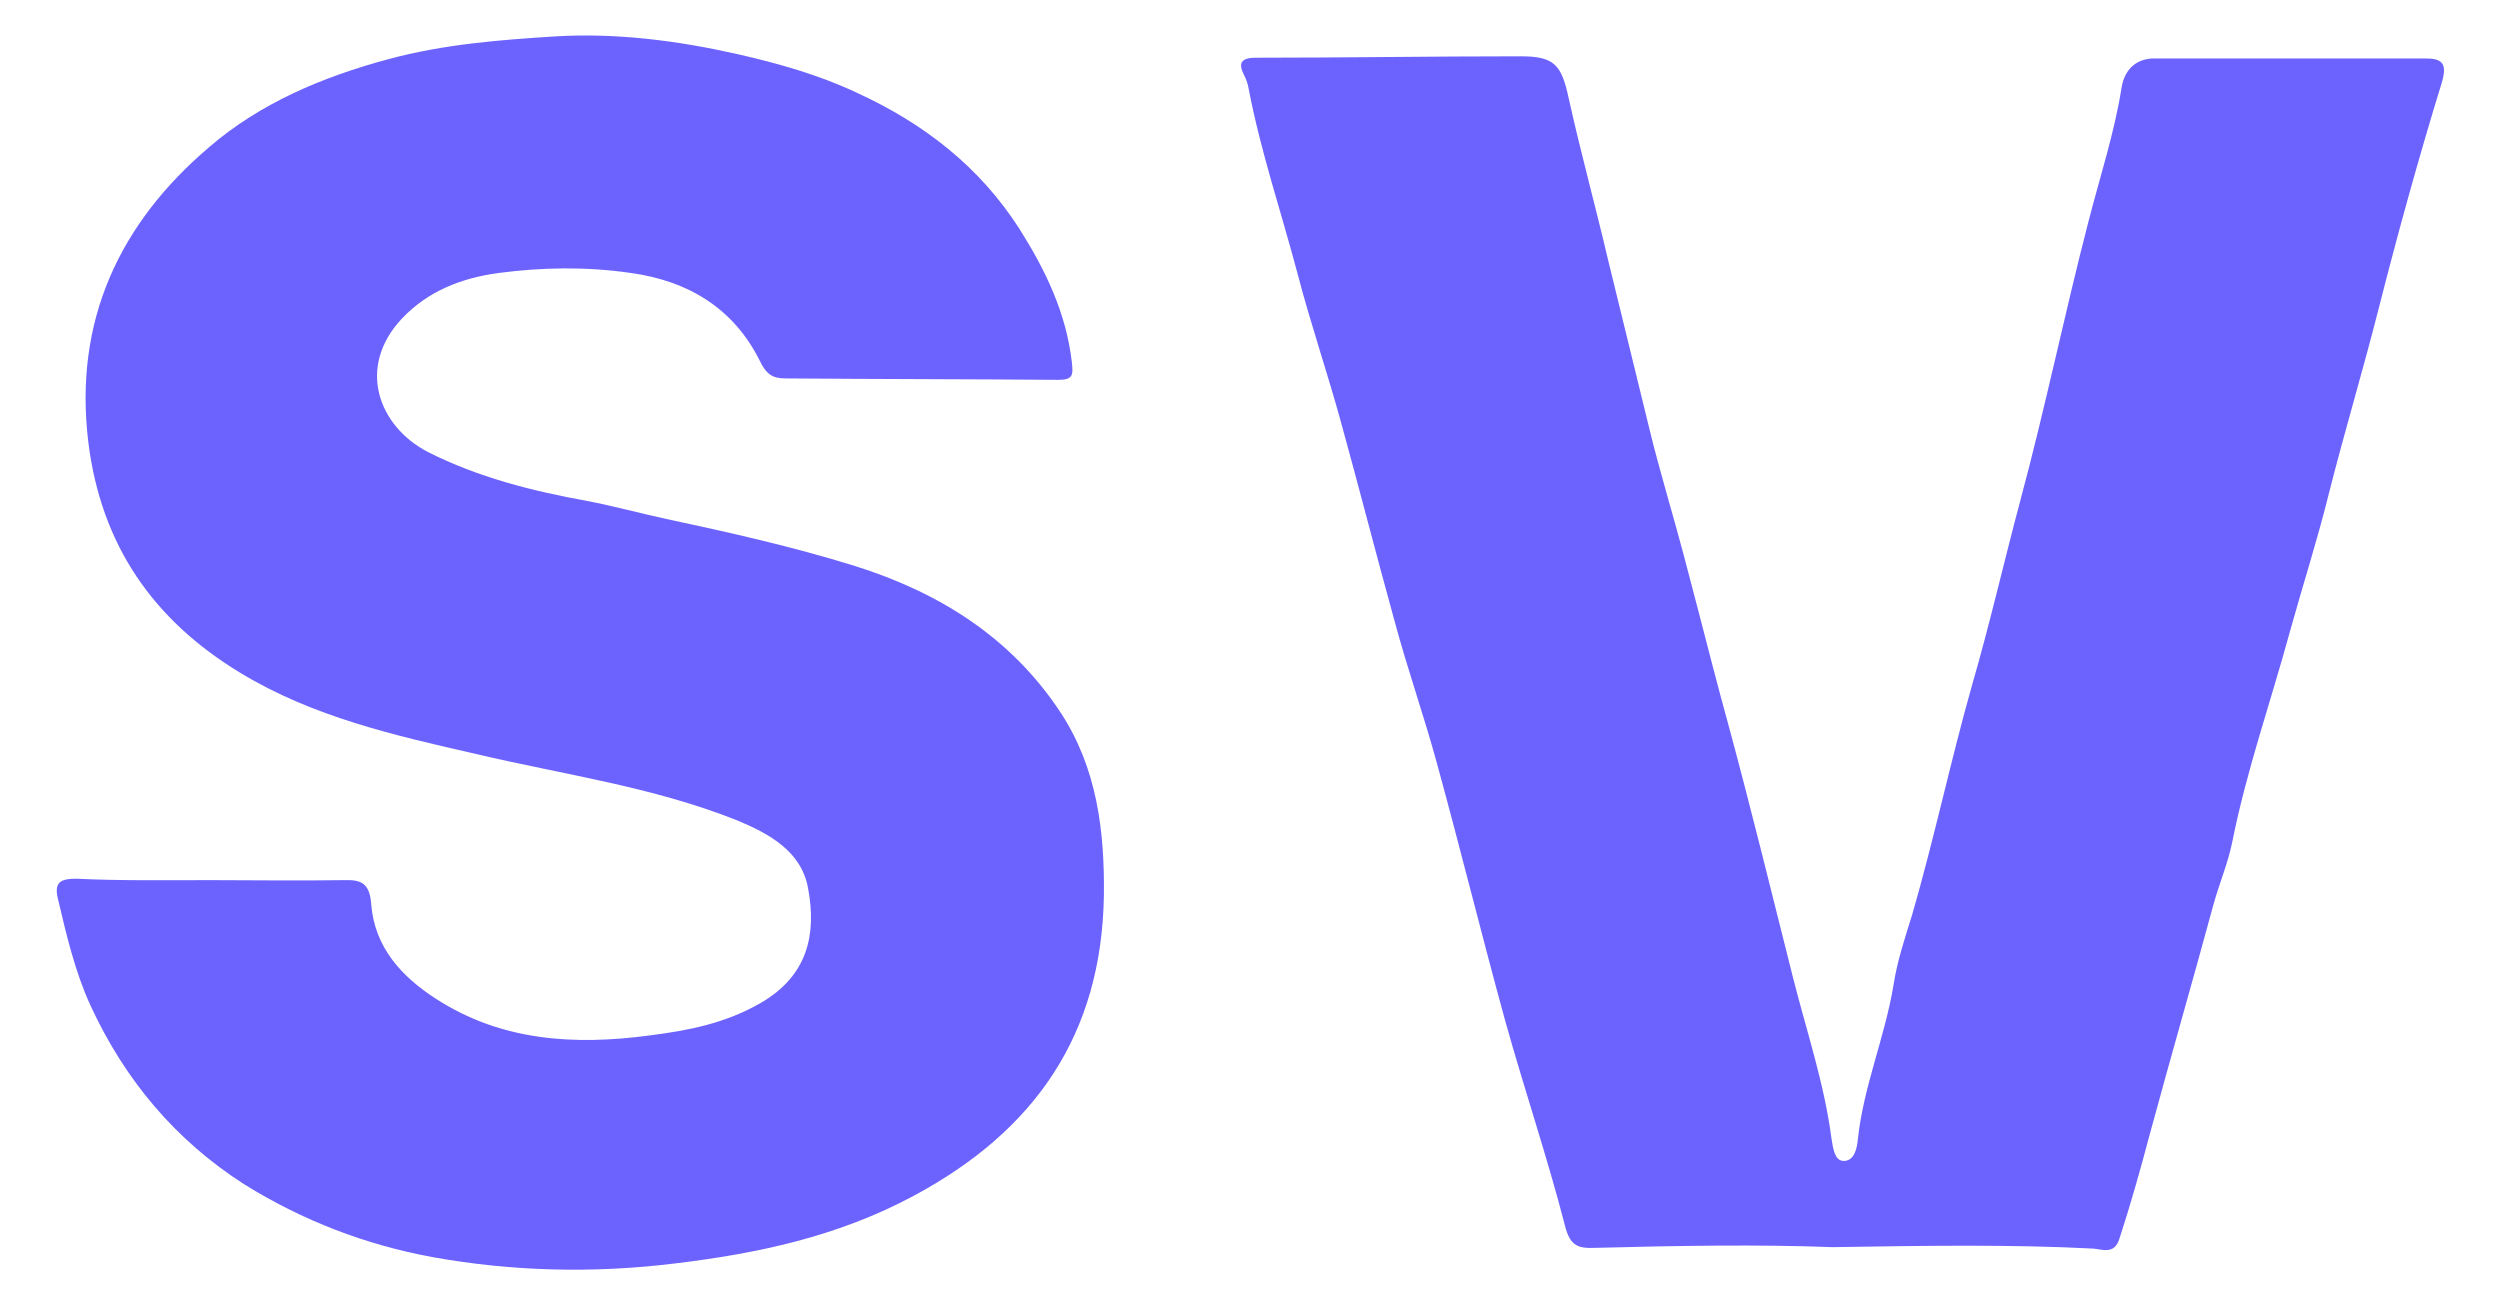
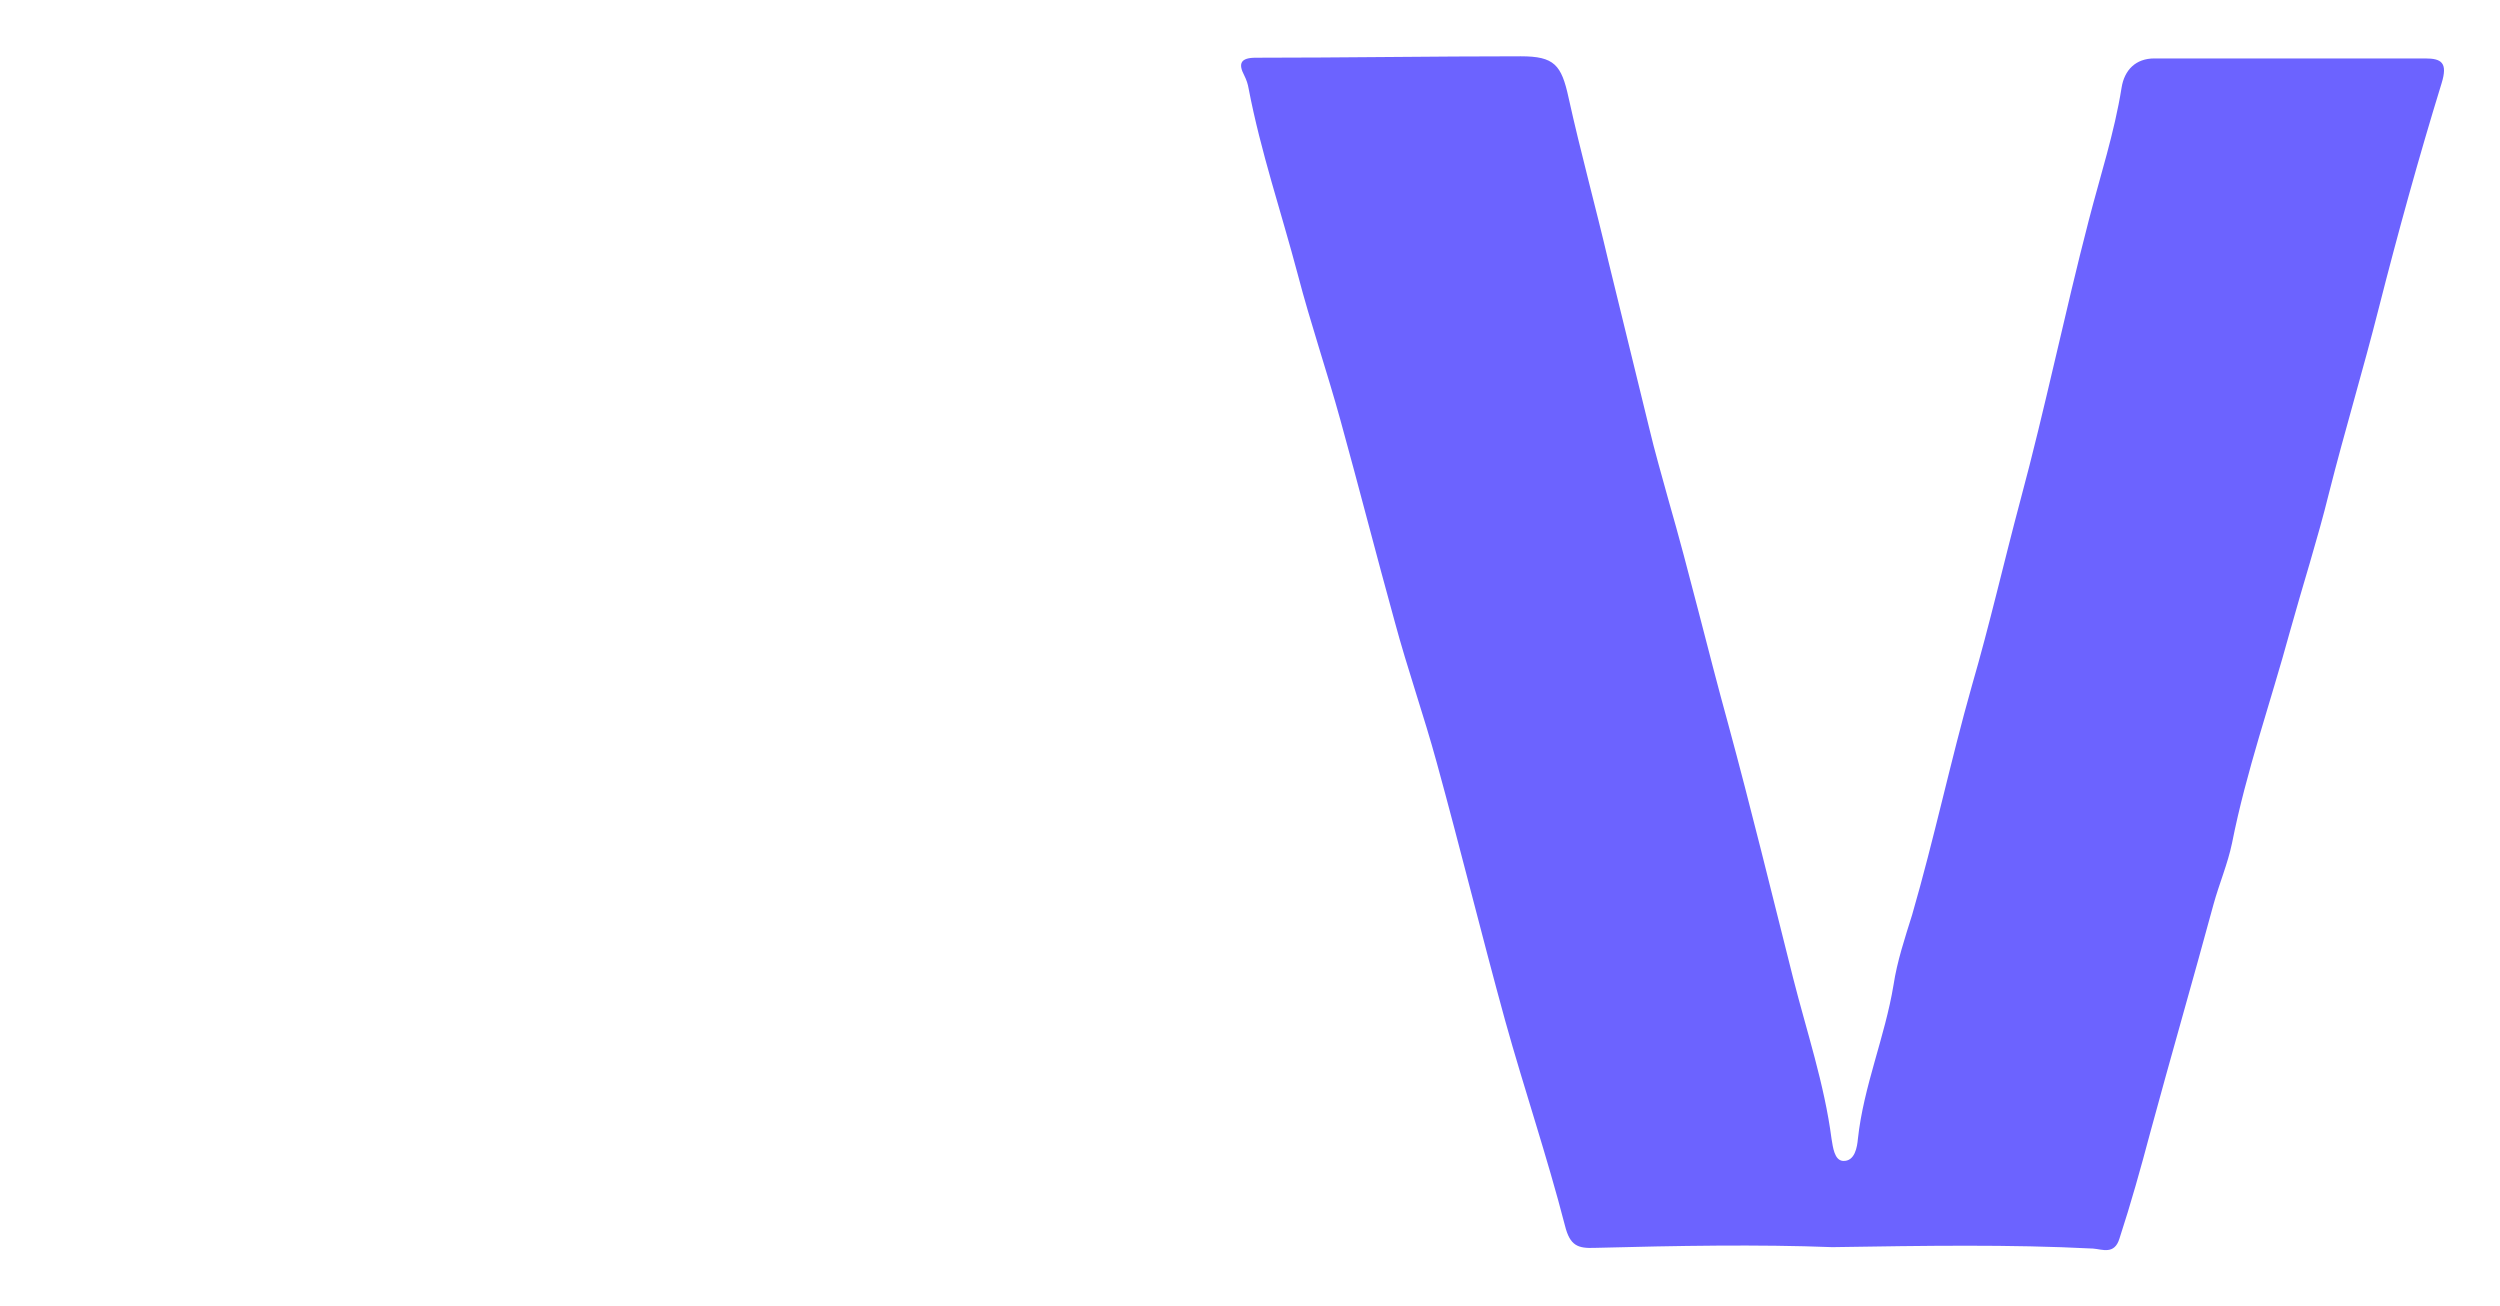
<svg xmlns="http://www.w3.org/2000/svg" version="1.1" id="Capa_1" x="0px" y="0px" viewBox="0 0 350.8 183.3" style="enable-background:new 0 0 350.8 183.3;" xml:space="preserve">
  <style type="text/css"> .st0{fill:#6C63FF;} </style>
  <g>
-     <path class="st0" d="M29.6,123.5c6.2,0,12.4,0.1,18.6,0c2.6-0.1,3.7,0.5,3.9,3.5c0.5,5.9,4.2,10,9,13.1c9.2,6,19.5,6.6,30,5.2 c5.5-0.7,10.7-1.7,15.7-4.6c6.5-3.8,7.8-9.5,6.6-16c-0.9-5.2-5.4-7.7-10-9.6c-11.8-4.7-24.3-6.4-36.6-9.3 c-11.4-2.6-22.9-5.2-33.1-11.4c-12.2-7.4-19.5-17.9-21.3-32.3c-2.1-17.1,4.4-30.8,17-41.5c7.1-6.1,15.8-9.8,25.1-12.3 C62.3,6.2,70.1,5.6,78,5.1c8.5-0.5,17.1,0.6,25.5,2.5c5.7,1.3,11.4,2.9,16.7,5.4c9.4,4.3,17.3,10.4,22.9,19.2 c3.6,5.7,6.5,11.7,7.3,18.6c0.2,1.8,0.2,2.5-1.9,2.5c-12.8-0.1-25.6-0.1-38.3-0.2c-1.8,0-2.7-0.6-3.6-2.5 c-3.7-7.4-10.1-11.2-18.1-12.3c-6.2-0.9-12.4-0.8-18.5,0c-5.2,0.7-9.9,2.5-13.6,6.4c-6.4,6.8-3.3,15.1,3.6,18.7 c7.1,3.6,14.7,5.5,22.4,6.9c3.7,0.7,7.3,1.7,11,2.5c8.9,1.9,17.8,3.9,26.5,6.6c11.8,3.7,22,10,29,20.7c5,7.7,6.1,16.4,6,25.5 c-0.3,19.6-9.7,33.1-26.7,42.2c-10.6,5.7-21.9,8.1-33.6,9.5c-11.4,1.4-22.8,1.1-33.9-0.9c-9.3-1.7-18.2-5.1-26.4-10.2 c-9.7-6.2-16.8-14.7-21.6-25.1c-2.2-4.8-3.4-10-4.6-15.1c-0.5-2.2,0.4-2.7,2.6-2.7C16.9,123.6,23.2,123.5,29.6,123.5 C29.6,123.5,29.6,123.5,29.6,123.5z" />
    <path class="st0" d="M257.1,175c-10.3-0.4-21.8-0.2-33.3,0.1c-2.4,0.1-3.5-0.3-4.2-3.1c-2.5-9.7-5.7-19.1-8.4-28.8 c-3.3-12-6.3-24.2-9.6-36.2c-1.8-6.6-4.1-13.1-5.9-19.8c-2.6-9.4-5-18.8-7.6-28.2c-1.9-6.9-4.2-13.6-6-20.5 c-2.3-8.7-5.2-17.2-6.9-26.1c-0.1-0.6-0.3-1.2-0.6-1.8c-0.9-1.7-0.5-2.5,1.6-2.5c12.4,0,24.8-0.2,37.2-0.2c4.7,0,5.7,1.2,6.7,5.8 c1.7,7.7,3.8,15.3,5.6,23c1.9,7.8,3.8,15.5,5.7,23.3c0.8,3.4,1.8,6.8,2.7,10.1c3,10.4,5.5,21,8.4,31.5c3.2,11.8,6.1,23.7,9.1,35.6 c1.9,7.5,4.4,14.9,5.4,22.6c0.2,1.2,0.4,3,1.6,3.1c1.7,0.1,2-2,2.1-3.1c0.8-7.4,3.8-14.3,5-21.6c0.5-3.3,1.6-6.6,2.6-9.8 c3.1-10.7,5.4-21.6,8.4-32.2c2.5-8.6,4.5-17.4,6.8-26c3.5-13,6.2-26.2,9.6-39.3c1.6-6.2,3.6-12.3,4.6-18.6c0.4-2.5,2-4.1,4.6-4.1 c12.7,0,25.3,0,38,0c2.3,0,3.2,0.6,2.3,3.5c-3.2,10.4-6.1,20.9-8.8,31.5c-2.2,8.7-4.8,17.3-7,26c-1.6,6.5-3.7,13-5.5,19.5 c-2.7,9.9-6.1,19.5-8.1,29.6c-0.6,2.9-1.8,5.7-2.6,8.6c-2.9,10.7-6,21.4-8.9,32.1c-1.3,4.9-2.7,9.9-4.3,14.8 c-0.7,2.3-2.4,1.5-3.7,1.4C281.9,174.6,270.2,174.8,257.1,175z" />
  </g>
</svg>